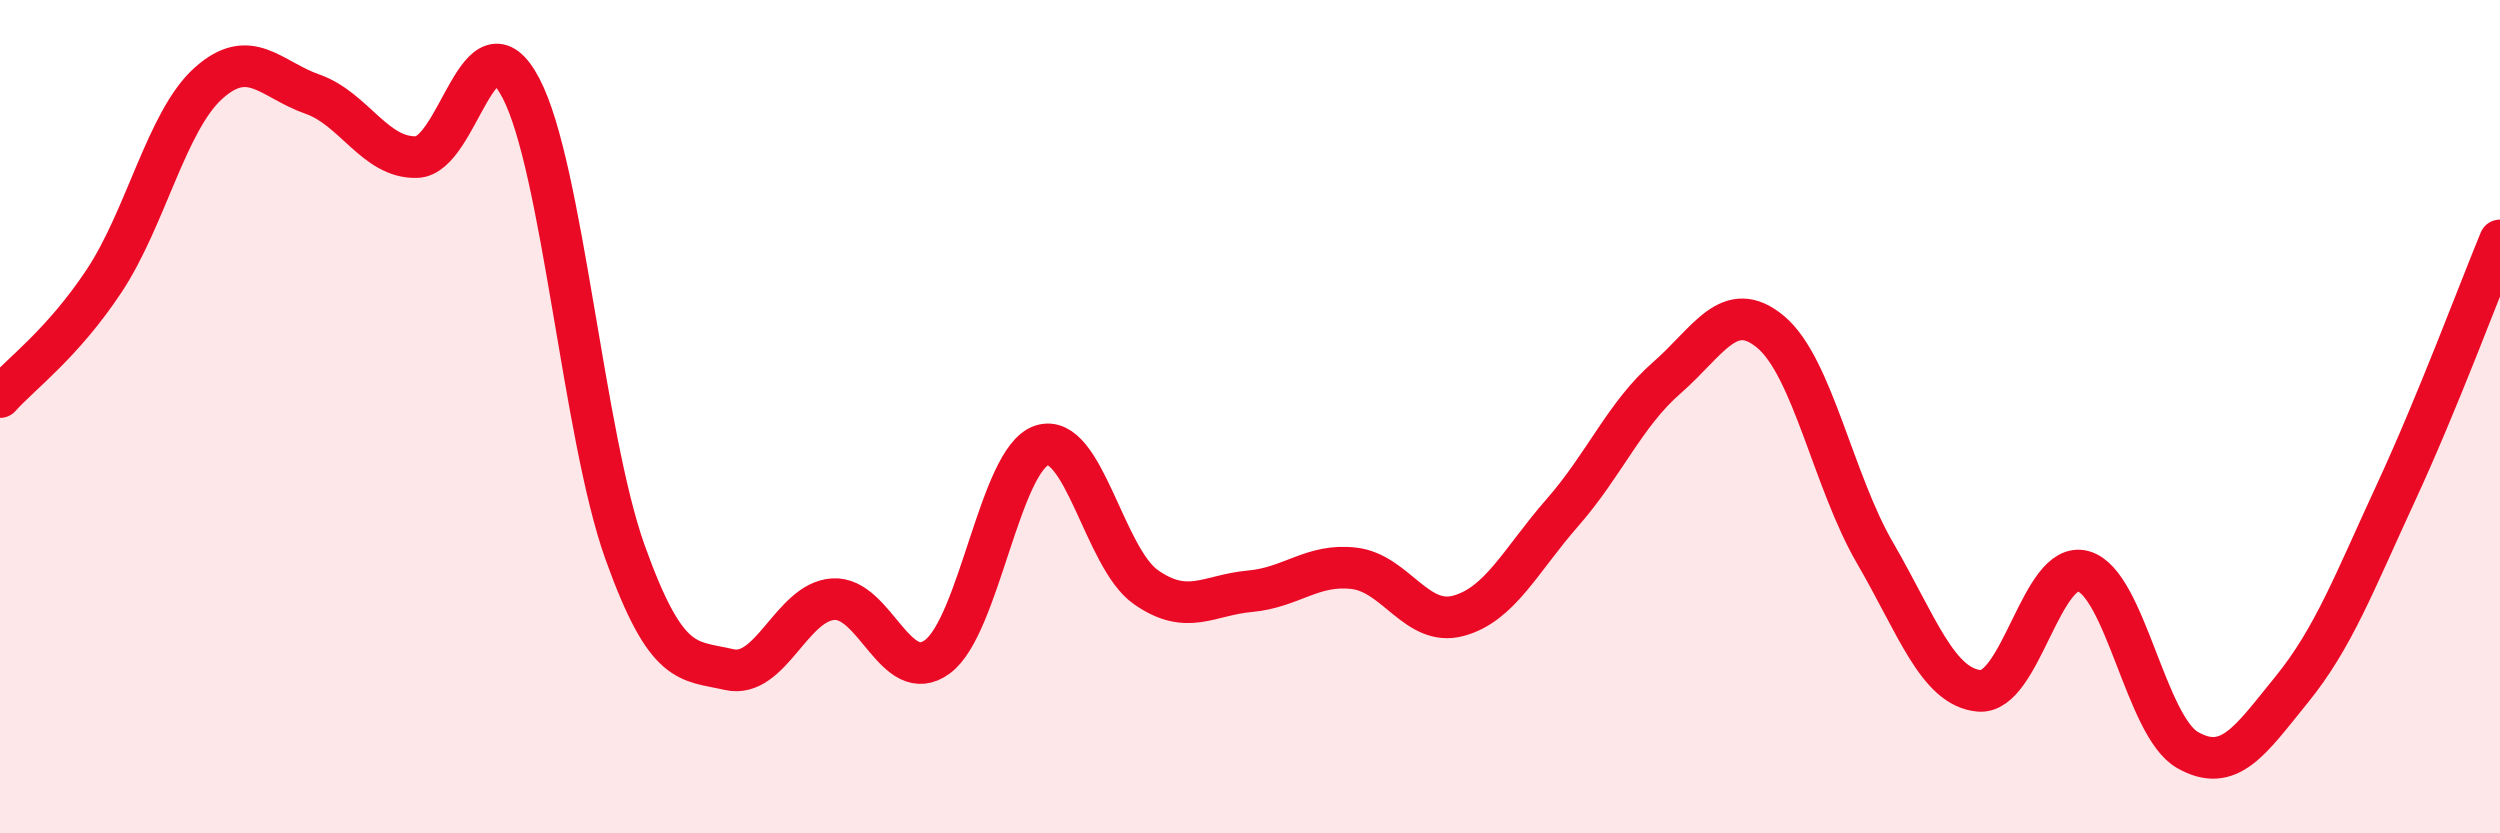
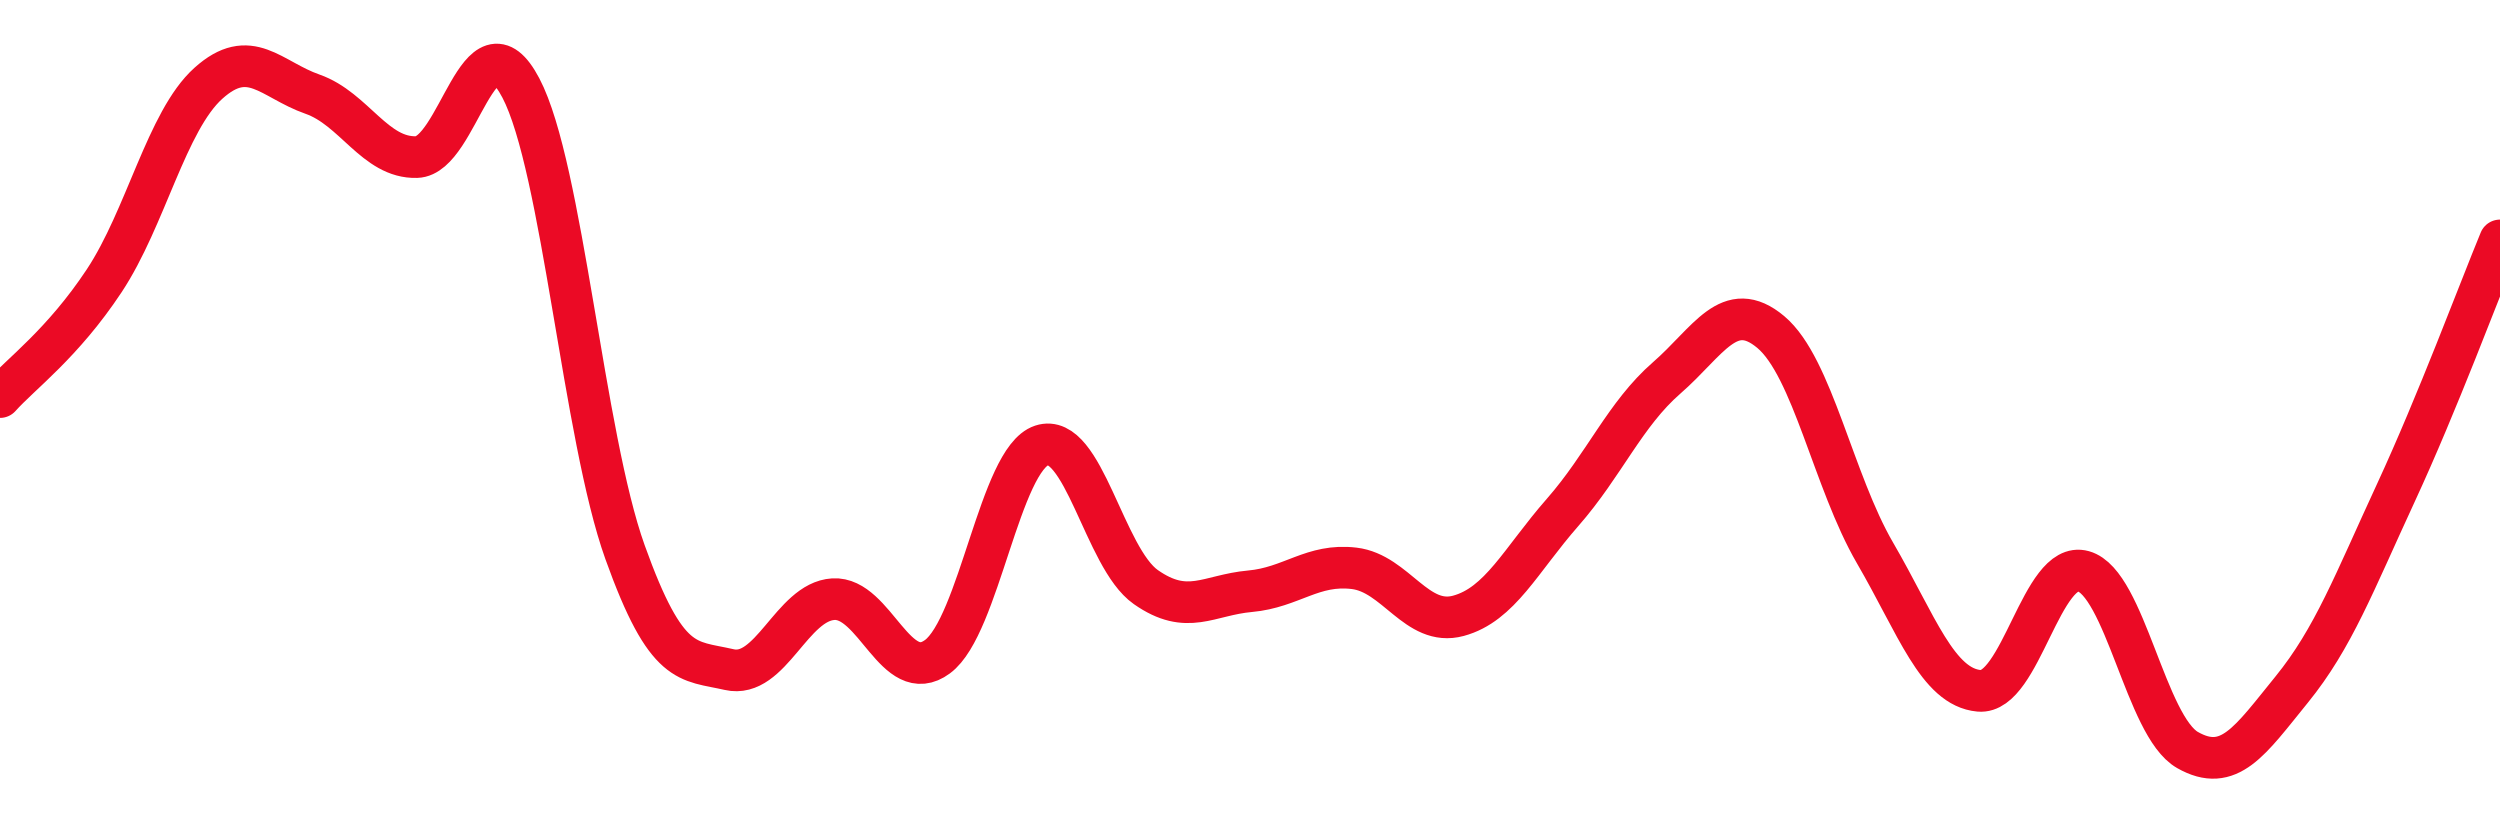
<svg xmlns="http://www.w3.org/2000/svg" width="60" height="20" viewBox="0 0 60 20">
-   <path d="M 0,9.53 C 0.5,8.97 1.5,8.25 2.5,6.74 C 3.5,5.23 4,2.9 5,2 C 6,1.1 6.5,1.91 7.5,2.26 C 8.5,2.61 9,3.8 10,3.77 C 11,3.74 11.5,0.21 12.5,2.11 C 13.5,4.01 14,10.46 15,13.25 C 16,16.04 16.5,15.84 17.5,16.07 C 18.5,16.3 19,14.44 20,14.38 C 21,14.32 21.5,16.5 22.5,15.76 C 23.5,15.02 24,11.02 25,10.69 C 26,10.36 26.5,13.39 27.5,14.09 C 28.5,14.79 29,14.28 30,14.19 C 31,14.1 31.5,13.52 32.5,13.64 C 33.5,13.76 34,15.05 35,14.78 C 36,14.51 36.5,13.44 37.5,12.3 C 38.5,11.16 39,9.94 40,9.07 C 41,8.2 41.5,7.13 42.5,7.97 C 43.5,8.81 44,11.55 45,13.27 C 46,14.99 46.5,16.49 47.5,16.58 C 48.5,16.67 49,13.43 50,13.71 C 51,13.99 51.5,17.43 52.5,18 C 53.5,18.57 54,17.78 55,16.55 C 56,15.32 56.5,13.99 57.5,11.83 C 58.5,9.67 59.5,6.98 60,5.77L60 20L0 20Z" fill="#EB0A25" opacity="0.1" stroke-linecap="round" stroke-linejoin="round" />
  <path d="M 0,9.53 C 0.5,8.97 1.5,8.25 2.5,6.74 C 3.5,5.23 4,2.9 5,2 C 6,1.1 6.5,1.91 7.5,2.26 C 8.5,2.61 9,3.8 10,3.77 C 11,3.74 11.5,0.21 12.5,2.11 C 13.5,4.01 14,10.46 15,13.25 C 16,16.04 16.5,15.84 17.5,16.07 C 18.5,16.3 19,14.44 20,14.38 C 21,14.32 21.5,16.5 22.5,15.76 C 23.5,15.02 24,11.02 25,10.69 C 26,10.36 26.5,13.39 27.5,14.09 C 28.5,14.79 29,14.28 30,14.19 C 31,14.1 31.5,13.52 32.5,13.64 C 33.5,13.76 34,15.05 35,14.78 C 36,14.51 36.5,13.44 37.5,12.3 C 38.5,11.16 39,9.94 40,9.07 C 41,8.2 41.5,7.13 42.5,7.97 C 43.5,8.81 44,11.55 45,13.27 C 46,14.99 46.5,16.49 47.5,16.58 C 48.5,16.67 49,13.43 50,13.71 C 51,13.99 51.5,17.43 52.5,18 C 53.5,18.57 54,17.78 55,16.55 C 56,15.32 56.5,13.99 57.5,11.83 C 58.5,9.67 59.5,6.98 60,5.77" stroke="#EB0A25" stroke-width="1" fill="none" stroke-linecap="round" stroke-linejoin="round" />
</svg>